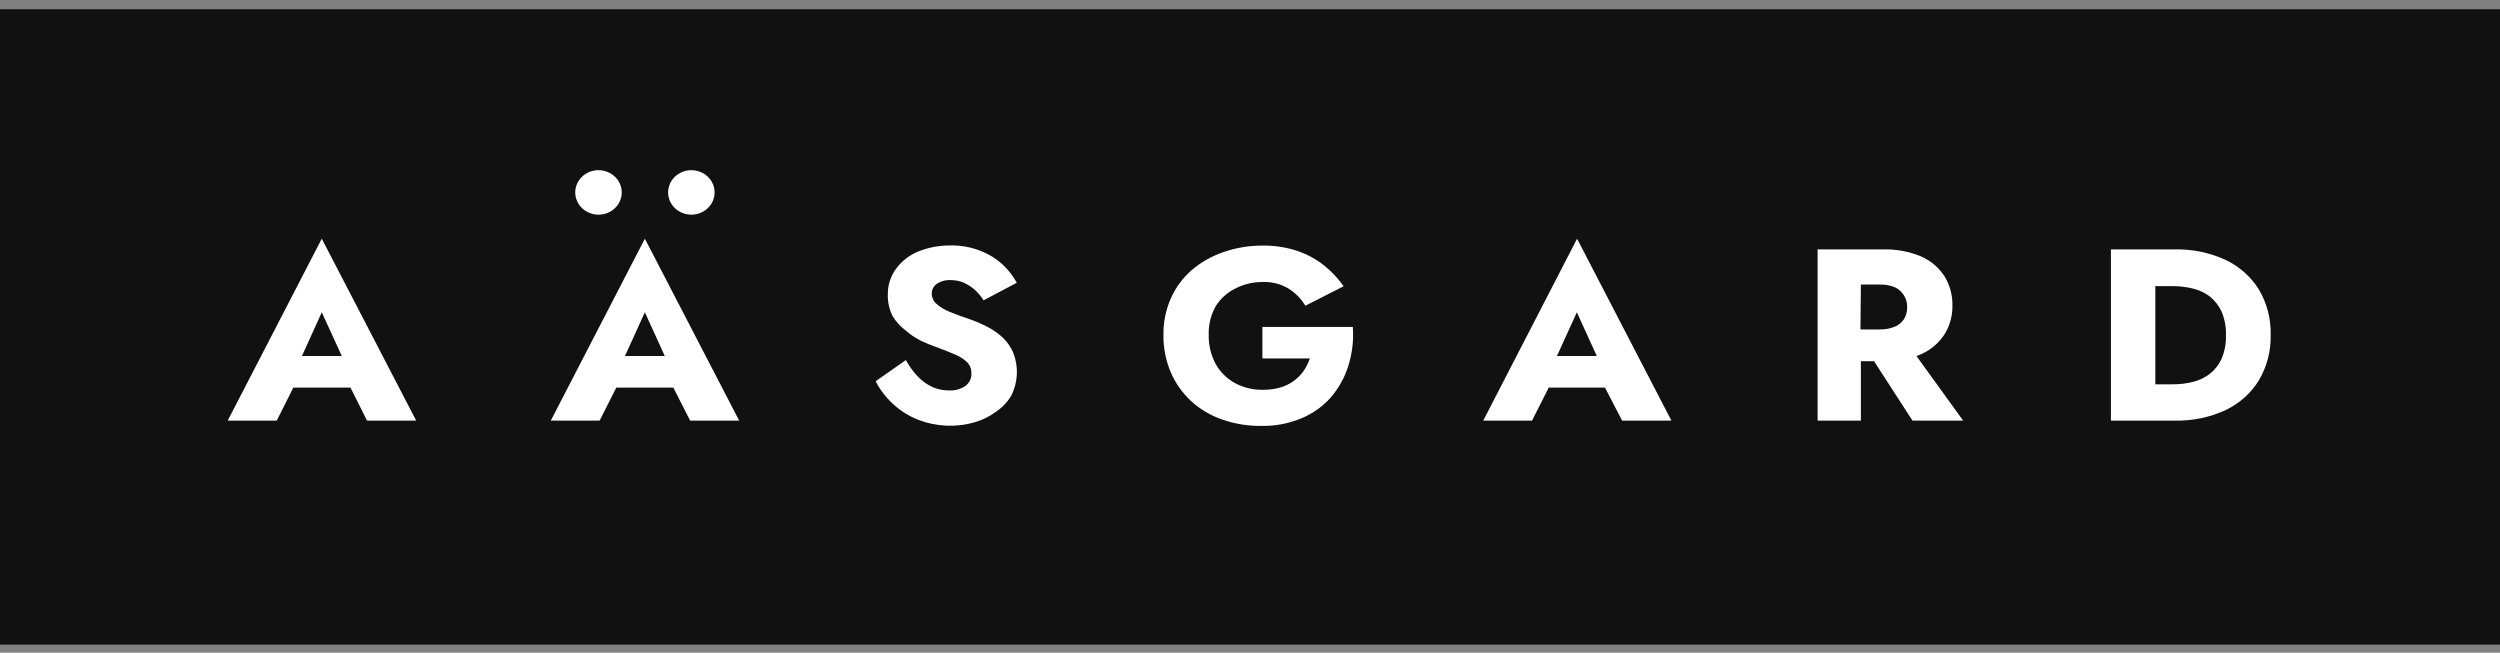
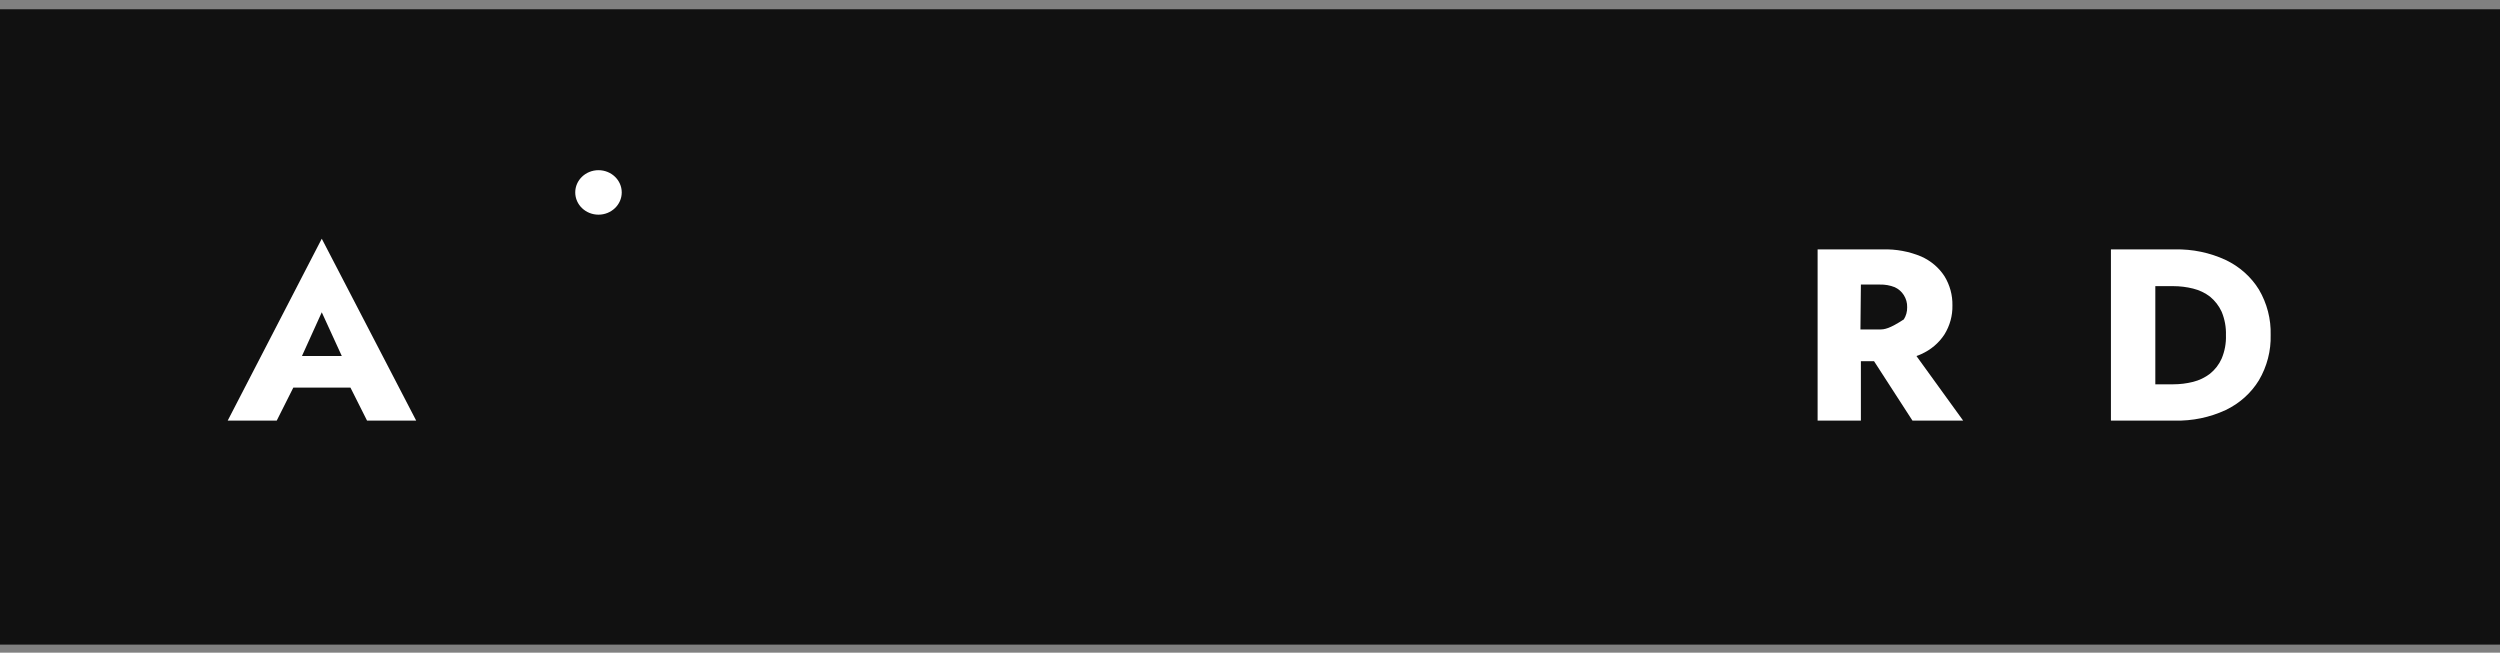
<svg xmlns="http://www.w3.org/2000/svg" width="226" height="59" viewBox="0 0 226 59" fill="none">
  <rect x="0" y="0" width="226" height="59" fill="#808080" stroke="none" />
  <g clip-path="url(#clip0_270_161)">
    <path d="M226 0.835H0V58.27H226V0.835Z" fill="#111111" />
    <path d="M33.181 38.024H37.624L29.088 21.579L20.583 38.024H25.016L26.517 35.037H31.68L33.181 38.024ZM30.899 32.185H27.297L29.088 28.231L30.899 32.185Z" fill="white" />
-     <path d="M62.389 38.024H66.822L58.296 21.579L49.791 38.024H54.204L55.715 35.037H60.868L62.389 38.024ZM60.097 32.185H56.495L58.296 28.231L60.097 32.185Z" fill="white" />
-     <path d="M82.972 34.042C83.352 34.439 83.806 34.764 84.312 34.999C84.797 35.206 85.323 35.307 85.853 35.296C86.357 35.315 86.854 35.174 87.264 34.894C87.443 34.763 87.586 34.593 87.681 34.398C87.777 34.203 87.823 33.989 87.814 33.774C87.837 33.428 87.722 33.086 87.494 32.816C87.213 32.521 86.873 32.284 86.494 32.118C86.013 31.898 85.383 31.649 84.603 31.361C84.15 31.201 83.705 31.019 83.272 30.816C82.756 30.558 82.278 30.236 81.851 29.859C81.391 29.507 81.001 29.079 80.7 28.595C80.392 27.984 80.242 27.311 80.26 26.633C80.241 25.771 80.519 24.927 81.05 24.23C81.56 23.56 82.252 23.037 83.052 22.718C83.959 22.361 84.932 22.182 85.913 22.191C86.875 22.17 87.831 22.346 88.715 22.708C89.463 23.007 90.143 23.443 90.716 23.991C91.2 24.451 91.605 24.981 91.917 25.561L88.915 27.15C88.695 26.797 88.425 26.476 88.115 26.192C87.819 25.93 87.481 25.713 87.114 25.551C86.745 25.396 86.346 25.318 85.943 25.321C85.491 25.295 85.043 25.417 84.673 25.666C84.535 25.765 84.424 25.894 84.347 26.042C84.271 26.19 84.231 26.353 84.232 26.518C84.23 26.697 84.267 26.875 84.341 27.04C84.415 27.205 84.525 27.353 84.663 27.475C85.021 27.785 85.434 28.032 85.883 28.203C86.424 28.423 87.064 28.662 87.814 28.911C88.365 29.114 88.9 29.354 89.415 29.629C89.893 29.89 90.331 30.212 90.716 30.586C91.098 30.969 91.4 31.417 91.607 31.907C91.846 32.524 91.953 33.181 91.924 33.838C91.895 34.495 91.729 35.141 91.437 35.736C91.096 36.319 90.624 36.823 90.056 37.21C89.481 37.638 88.831 37.962 88.135 38.167C86.466 38.654 84.673 38.584 83.052 37.967C82.178 37.63 81.383 37.132 80.71 36.502C80.074 35.913 79.549 35.223 79.159 34.463L81.891 32.548C82.183 33.089 82.546 33.59 82.972 34.042Z" fill="white" />
-     <path d="M114.12 29.552H122.295C122.383 30.721 122.251 31.894 121.905 33.018C121.59 34.067 121.056 35.044 120.334 35.889C119.615 36.717 118.703 37.372 117.673 37.804C116.526 38.288 115.283 38.527 114.03 38.502C112.816 38.518 111.608 38.32 110.468 37.919C109.424 37.556 108.469 36.988 107.666 36.253C106.878 35.513 106.255 34.627 105.835 33.649C105.384 32.586 105.16 31.447 105.175 30.299C105.156 29.156 105.384 28.022 105.845 26.968C106.278 25.996 106.922 25.125 107.736 24.412C108.576 23.699 109.551 23.146 110.608 22.785C111.747 22.391 112.95 22.194 114.16 22.201C115.208 22.189 116.25 22.348 117.242 22.67C118.119 22.962 118.936 23.399 119.654 23.962C120.351 24.513 120.962 25.158 121.465 25.877L118.003 27.638C117.637 27.023 117.127 26.499 116.512 26.106C115.812 25.677 114.991 25.463 114.16 25.494C113.303 25.486 112.457 25.684 111.699 26.068C110.968 26.424 110.355 26.968 109.928 27.638C109.465 28.439 109.237 29.346 109.267 30.261C109.244 31.178 109.46 32.086 109.898 32.903C110.296 33.62 110.895 34.217 111.629 34.626C112.401 35.041 113.275 35.252 114.16 35.238C114.699 35.242 115.235 35.171 115.751 35.028C116.612 34.773 117.354 34.242 117.853 33.525C118.087 33.175 118.276 32.799 118.413 32.405H114.12V29.552Z" fill="white" />
-     <path d="M146.641 38.024H151.094L142.568 21.579L134.083 38.024H138.496L140.007 35.037H145.09L146.641 38.024ZM144.349 32.185H140.747L142.548 28.231L144.349 32.185Z" fill="white" />
-     <path d="M172.887 38.024H177.47L173.247 32.185C173.395 32.137 173.538 32.08 173.677 32.013C174.544 31.628 175.275 31.009 175.779 30.232C176.27 29.439 176.519 28.531 176.499 27.609C176.518 26.682 176.269 25.768 175.779 24.967C175.275 24.191 174.544 23.572 173.677 23.187C172.584 22.73 171.398 22.511 170.205 22.546H164.312V38.024H168.224V32.654H169.415L172.887 38.024ZM168.224 25.724H169.935C170.398 25.712 170.858 25.793 171.286 25.963C171.627 26.12 171.912 26.37 172.106 26.681C172.314 27.009 172.419 27.388 172.407 27.772C172.418 28.159 172.314 28.541 172.106 28.873C171.897 29.177 171.598 29.414 171.246 29.552C170.816 29.715 170.357 29.793 169.895 29.782H168.184L168.224 25.724Z" fill="white" />
+     <path d="M172.887 38.024H177.47L173.247 32.185C173.395 32.137 173.538 32.08 173.677 32.013C174.544 31.628 175.275 31.009 175.779 30.232C176.27 29.439 176.519 28.531 176.499 27.609C176.518 26.682 176.269 25.768 175.779 24.967C175.275 24.191 174.544 23.572 173.677 23.187C172.584 22.73 171.398 22.511 170.205 22.546H164.312V38.024H168.224V32.654H169.415L172.887 38.024ZM168.224 25.724H169.935C170.398 25.712 170.858 25.793 171.286 25.963C171.627 26.12 171.912 26.37 172.106 26.681C172.314 27.009 172.419 27.388 172.407 27.772C172.418 28.159 172.314 28.541 172.106 28.873C170.816 29.715 170.357 29.793 169.895 29.782H168.184L168.224 25.724Z" fill="white" />
    <path d="M204.206 26.174C203.496 25.025 202.453 24.098 201.205 23.503C199.772 22.838 198.194 22.51 196.602 22.546H190.828V38.024H196.602C198.194 38.06 199.772 37.732 201.205 37.067C202.457 36.468 203.5 35.533 204.206 34.377C204.94 33.128 205.307 31.712 205.267 30.28C205.307 28.845 204.941 27.426 204.206 26.174ZM200.834 32.424C200.601 32.95 200.241 33.416 199.784 33.784C199.333 34.13 198.812 34.381 198.253 34.521C197.668 34.667 197.066 34.741 196.462 34.741H194.841V25.867H196.462C197.066 25.867 197.668 25.941 198.253 26.087C198.811 26.224 199.333 26.471 199.784 26.815C200.235 27.187 200.594 27.652 200.834 28.174C201.114 28.846 201.247 29.566 201.225 30.29C201.252 31.02 201.119 31.747 200.834 32.424Z" fill="white" />
    <path d="M54.103 19.406C55.264 19.406 56.205 18.506 56.205 17.395C56.205 16.285 55.264 15.385 54.103 15.385C52.943 15.385 52.002 16.285 52.002 17.395C52.002 18.506 52.943 19.406 54.103 19.406Z" fill="white" />
-     <path d="M62.499 19.406C63.659 19.406 64.6 18.506 64.6 17.395C64.6 16.285 63.659 15.385 62.499 15.385C61.338 15.385 60.398 16.285 60.398 17.395C60.398 18.506 61.338 19.406 62.499 19.406Z" fill="white" />
  </g>
  <defs>
    <clipPath id="clip0_270_161">
      <rect width="226" height="57.434" fill="white" transform="translate(0 0.835)" />
    </clipPath>
  </defs>
</svg>